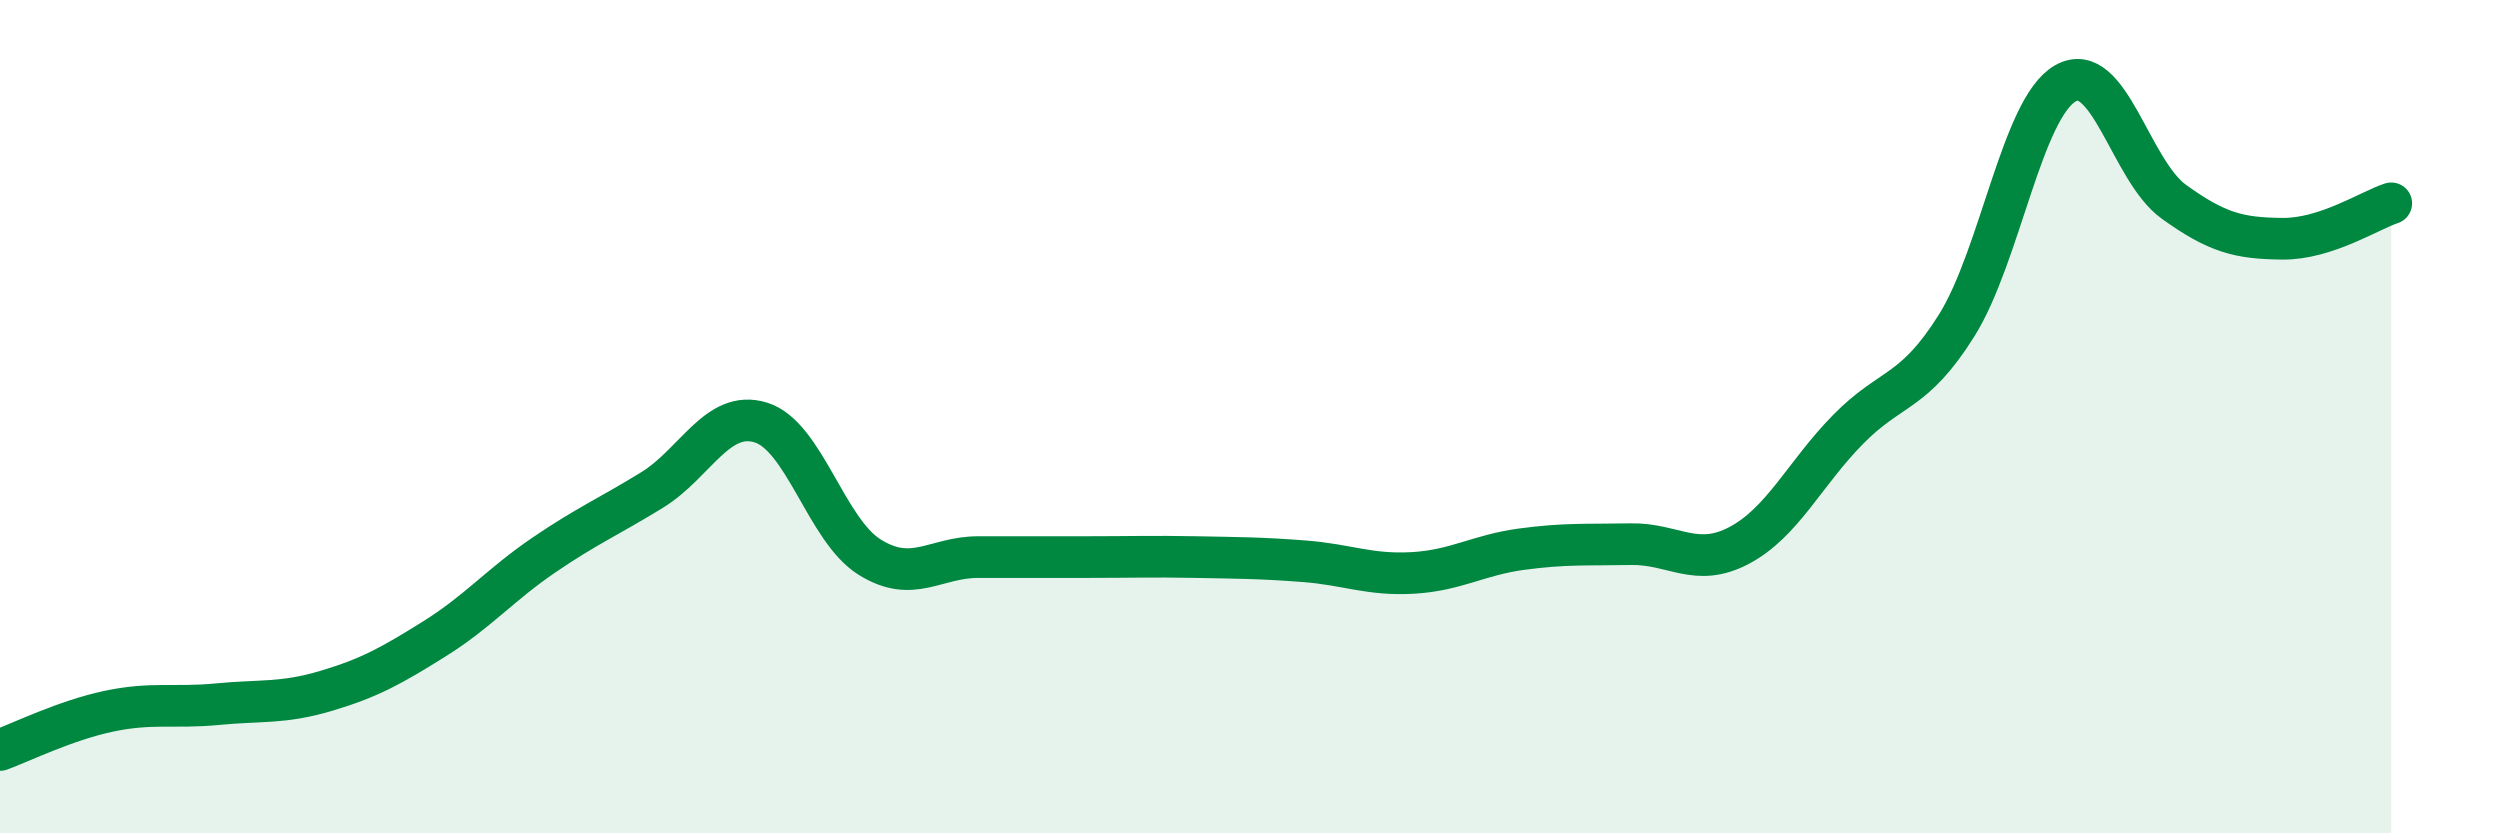
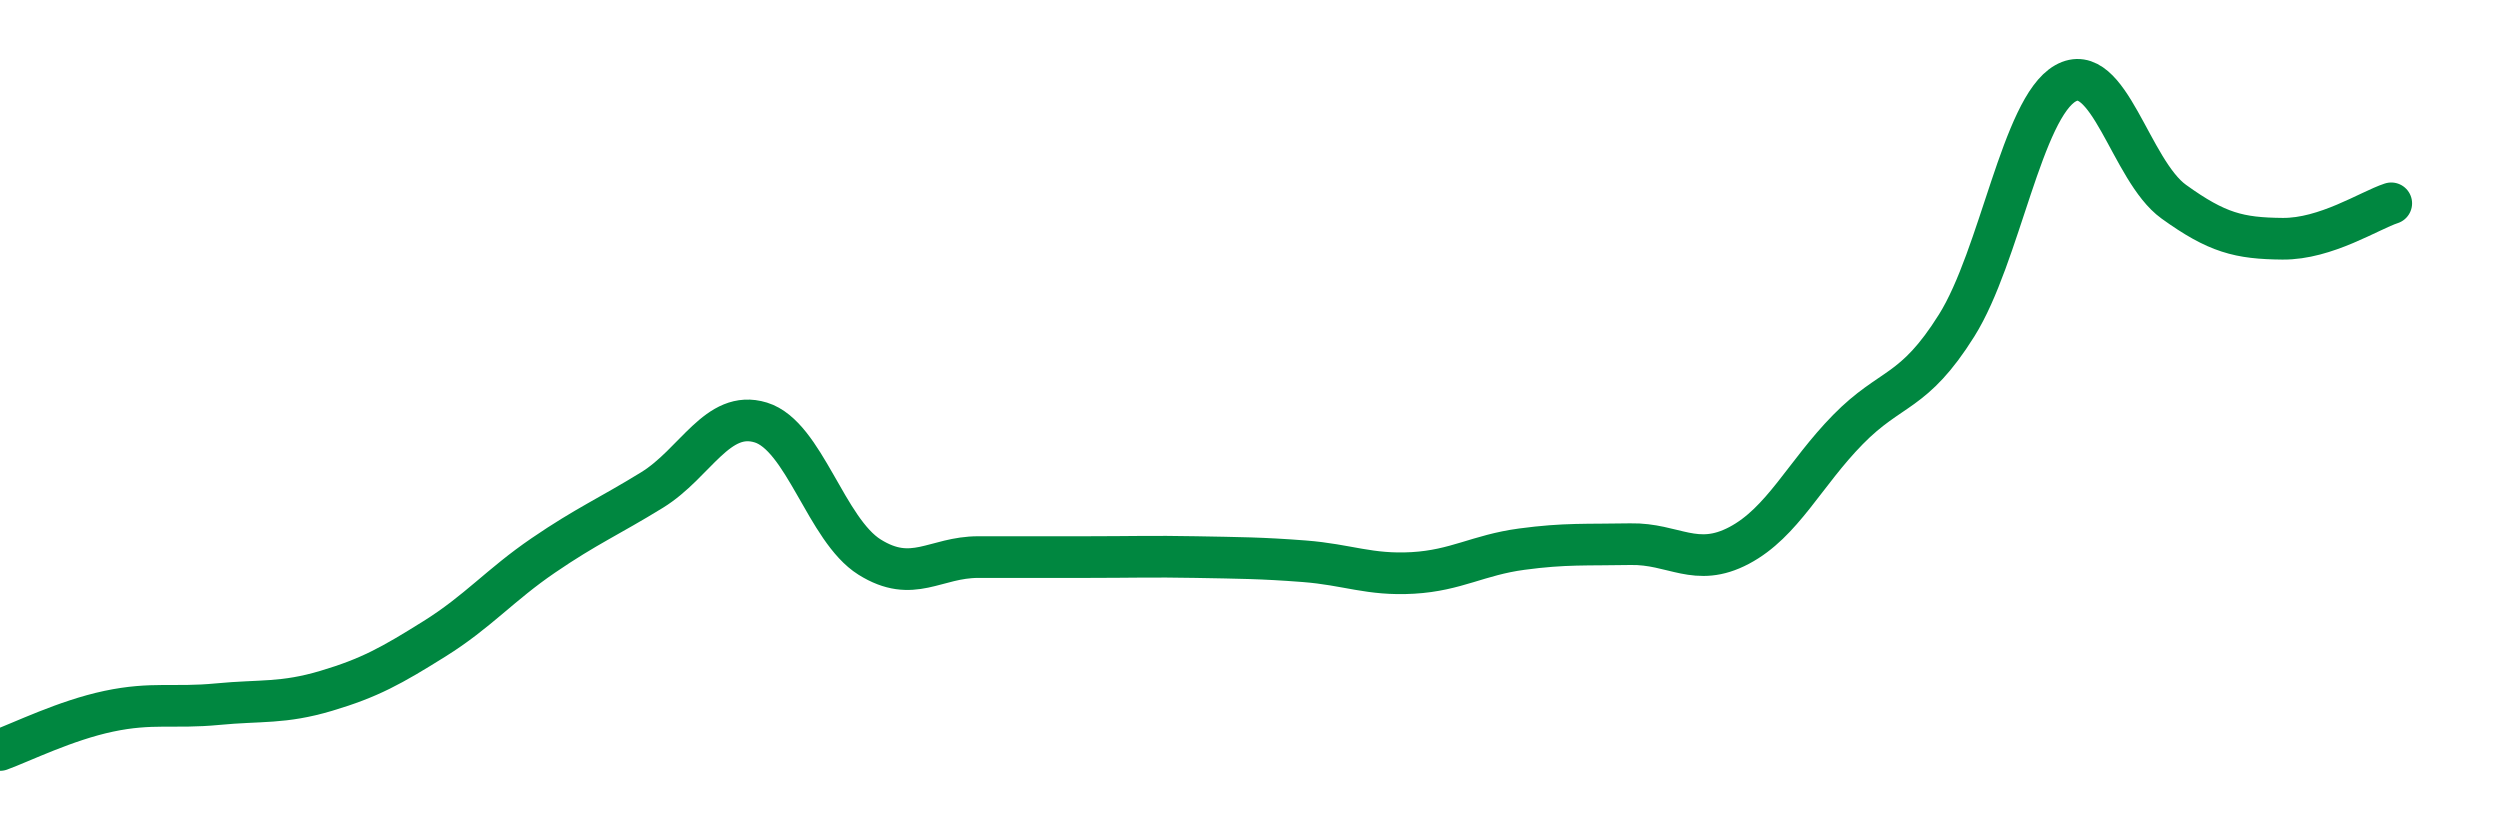
<svg xmlns="http://www.w3.org/2000/svg" width="60" height="20" viewBox="0 0 60 20">
-   <path d="M 0,18 C 0.52,17.81 1.57,17.29 2.61,17.07 C 3.65,16.85 4.18,17 5.22,16.9 C 6.26,16.8 6.79,16.89 7.83,16.58 C 8.87,16.27 9.39,15.98 10.43,15.33 C 11.47,14.68 12,14.04 13.04,13.33 C 14.08,12.62 14.61,12.4 15.65,11.76 C 16.69,11.12 17.22,9.82 18.26,10.14 C 19.3,10.46 19.83,12.72 20.87,13.37 C 21.91,14.02 22.44,13.37 23.48,13.37 C 24.52,13.37 25.05,13.37 26.09,13.37 C 27.13,13.37 27.66,13.35 28.7,13.37 C 29.74,13.39 30.26,13.39 31.3,13.47 C 32.34,13.55 32.87,13.81 33.91,13.75 C 34.95,13.69 35.48,13.32 36.52,13.18 C 37.56,13.04 38.09,13.08 39.13,13.06 C 40.17,13.04 40.7,13.64 41.74,13.09 C 42.78,12.54 43.31,11.37 44.35,10.31 C 45.39,9.25 45.92,9.47 46.96,7.81 C 48,6.15 48.53,2.59 49.57,2 C 50.61,1.41 51.13,4.09 52.17,4.84 C 53.21,5.59 53.74,5.72 54.78,5.73 C 55.82,5.74 56.87,5.05 57.39,4.88L57.39 20L0 20Z" fill="#008740" opacity="0.1" stroke-linecap="round" stroke-linejoin="round" />
  <path d="M 0,18 C 0.52,17.81 1.57,17.29 2.61,17.07 C 3.65,16.85 4.18,17 5.22,16.9 C 6.26,16.8 6.79,16.89 7.83,16.58 C 8.87,16.27 9.39,15.98 10.43,15.33 C 11.47,14.68 12,14.04 13.04,13.33 C 14.08,12.62 14.61,12.4 15.65,11.76 C 16.69,11.12 17.22,9.82 18.26,10.14 C 19.3,10.46 19.83,12.72 20.87,13.37 C 21.91,14.02 22.44,13.37 23.48,13.37 C 24.52,13.37 25.05,13.37 26.09,13.37 C 27.13,13.37 27.66,13.35 28.7,13.37 C 29.74,13.39 30.26,13.39 31.3,13.47 C 32.34,13.55 32.87,13.81 33.91,13.75 C 34.95,13.69 35.48,13.32 36.52,13.18 C 37.56,13.04 38.09,13.08 39.13,13.06 C 40.17,13.04 40.7,13.64 41.74,13.09 C 42.78,12.54 43.31,11.37 44.35,10.31 C 45.39,9.25 45.92,9.47 46.96,7.81 C 48,6.15 48.53,2.59 49.57,2 C 50.61,1.41 51.13,4.09 52.17,4.84 C 53.21,5.59 53.74,5.72 54.78,5.73 C 55.82,5.74 56.87,5.05 57.39,4.88" stroke="#008740" stroke-width="1" fill="none" stroke-linecap="round" stroke-linejoin="round" />
</svg>